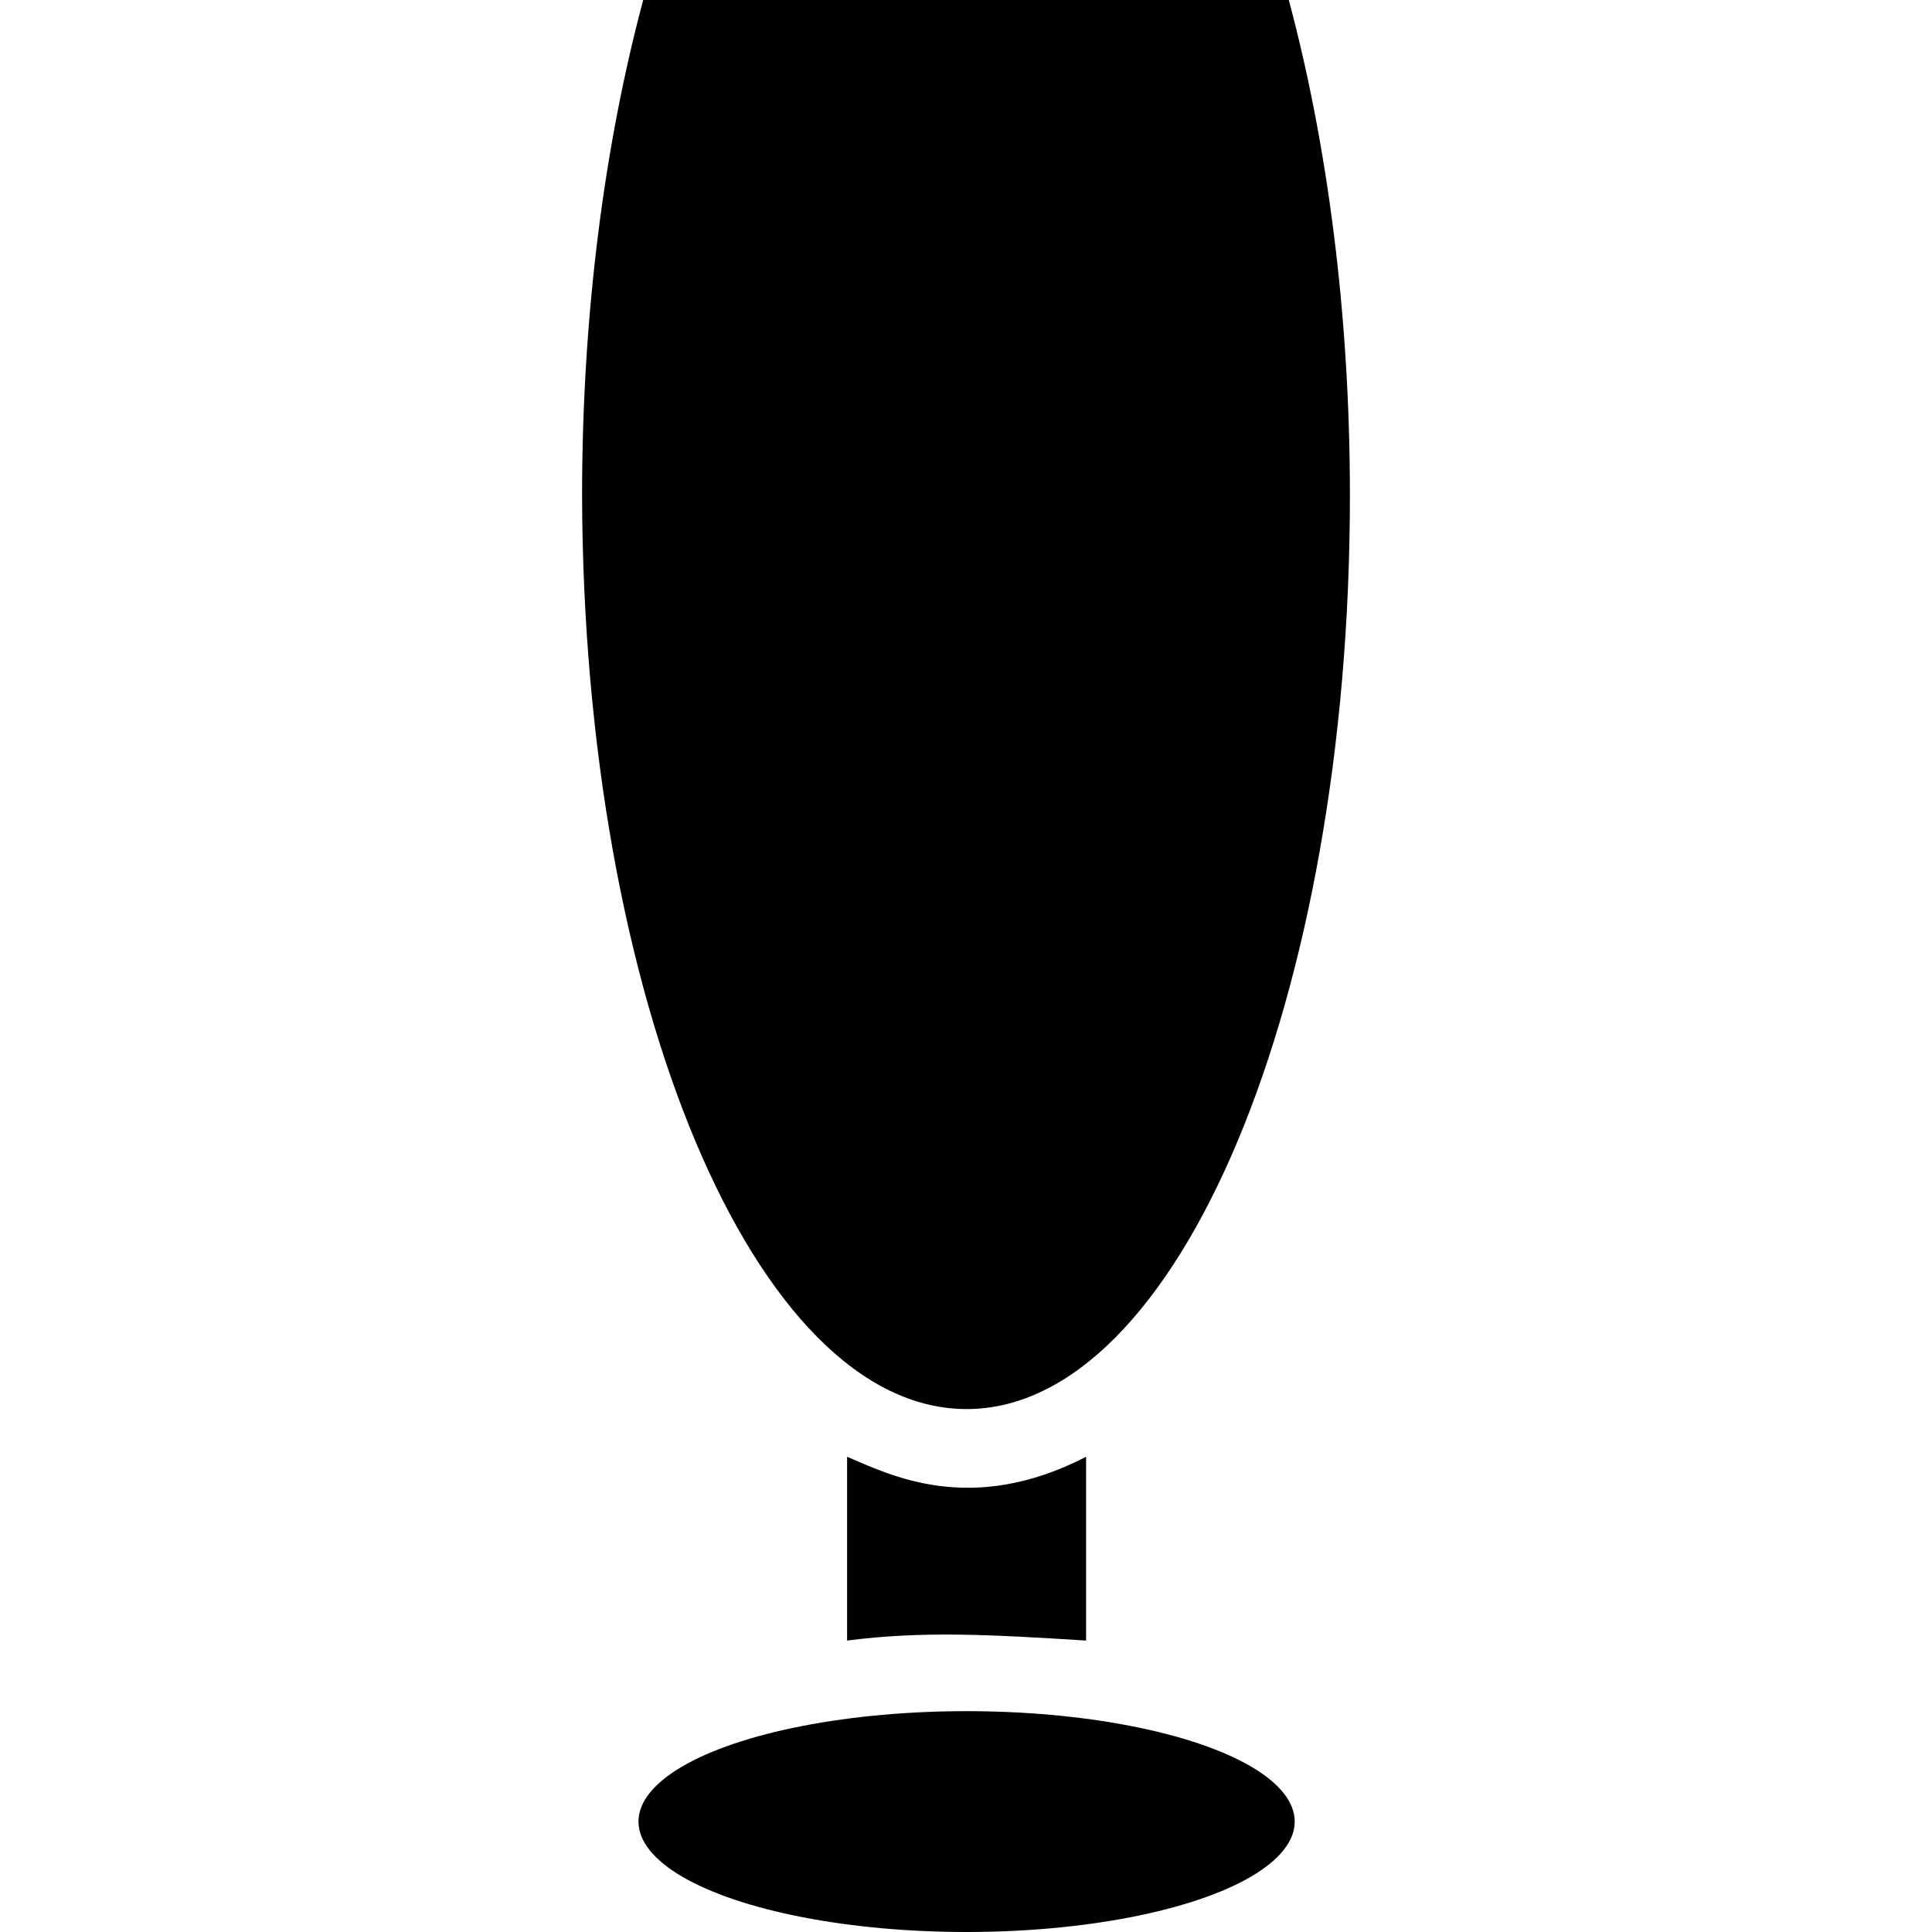
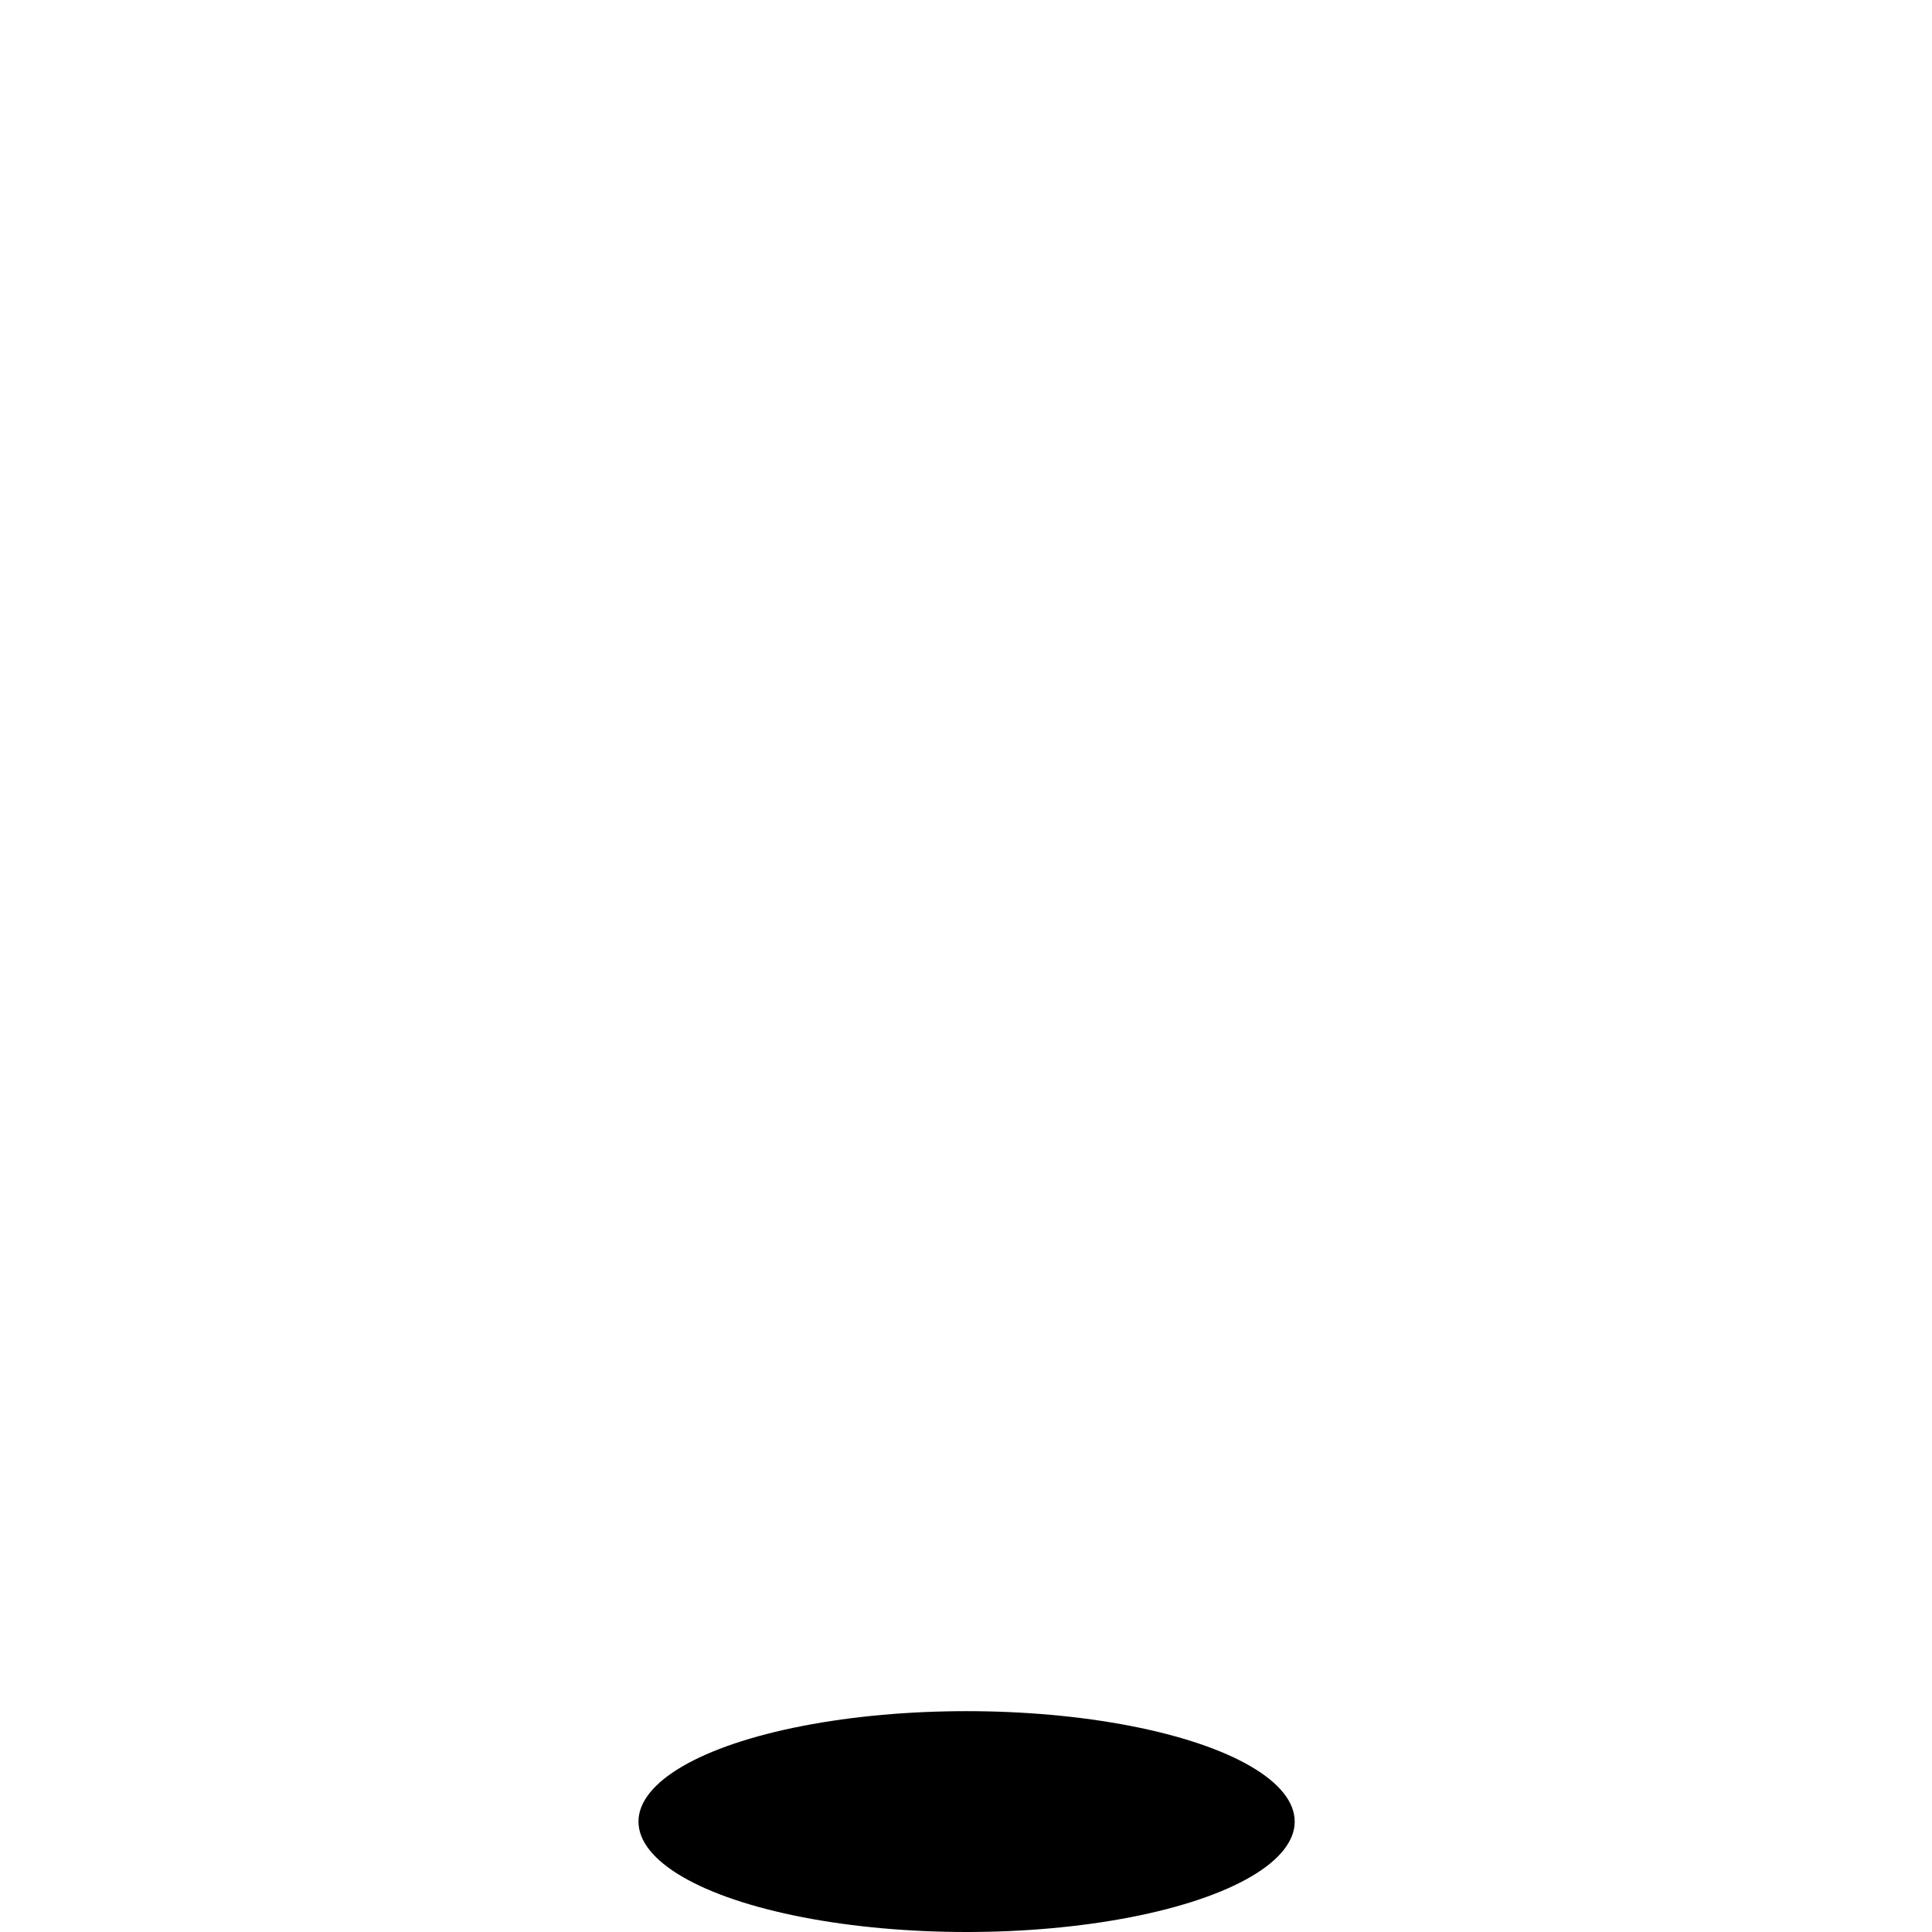
<svg xmlns="http://www.w3.org/2000/svg" fill="#000000" height="800px" width="800px" version="1.1" id="Capa_1" viewBox="0 0 489.9 489.9" xml:space="preserve">
  <g>
    <g>
      <g>
        <ellipse cx="245.1" cy="461.9" rx="83.2" ry="28" />
-         <path d="M245.1,357.3c53.6,0,97.2-103.8,97.2-231.7c0-46.3-5.8-89.4-15.5-125.6H163.1c-9.7,36.2-15.5,79.3-15.5,125.6     C147.9,253.6,191.5,357.3,245.1,357.3z" />
-         <path d="M214.8,416c19.3-2.5,36.6-1.5,60.6,0v-46.6c-29.3,15.1-49.7,4.6-60.6,0V416z" />
      </g>
    </g>
  </g>
</svg>